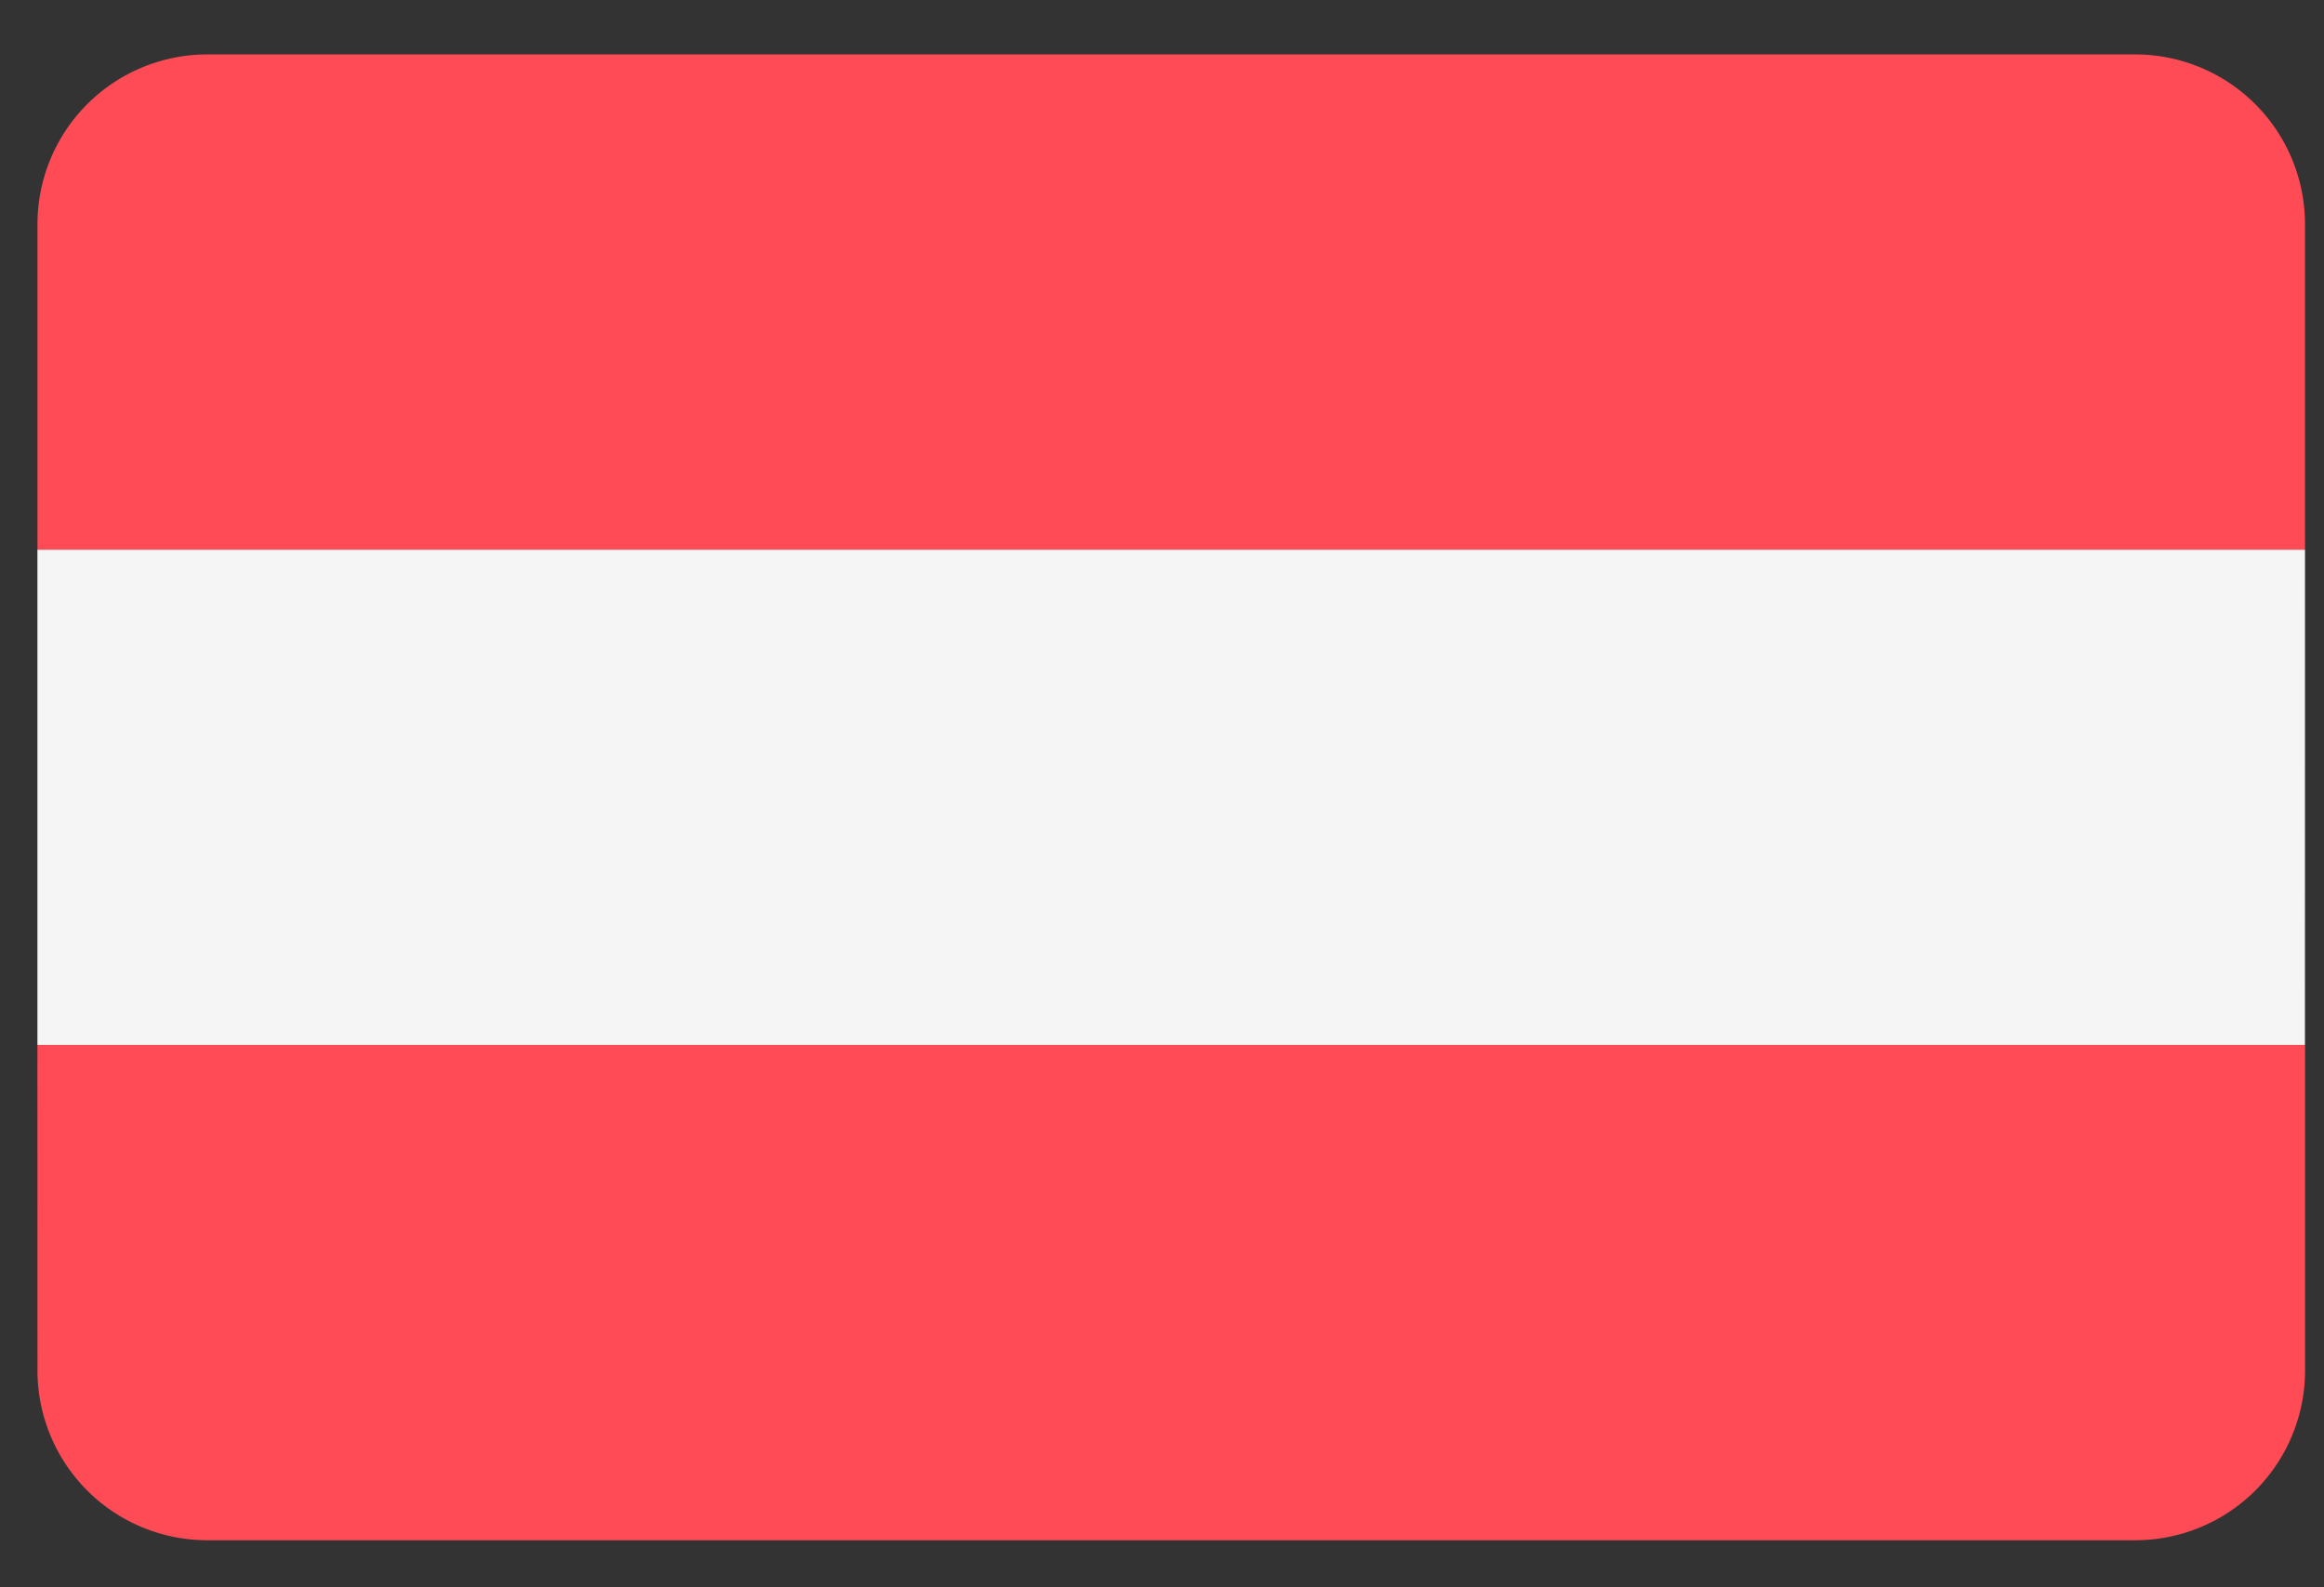
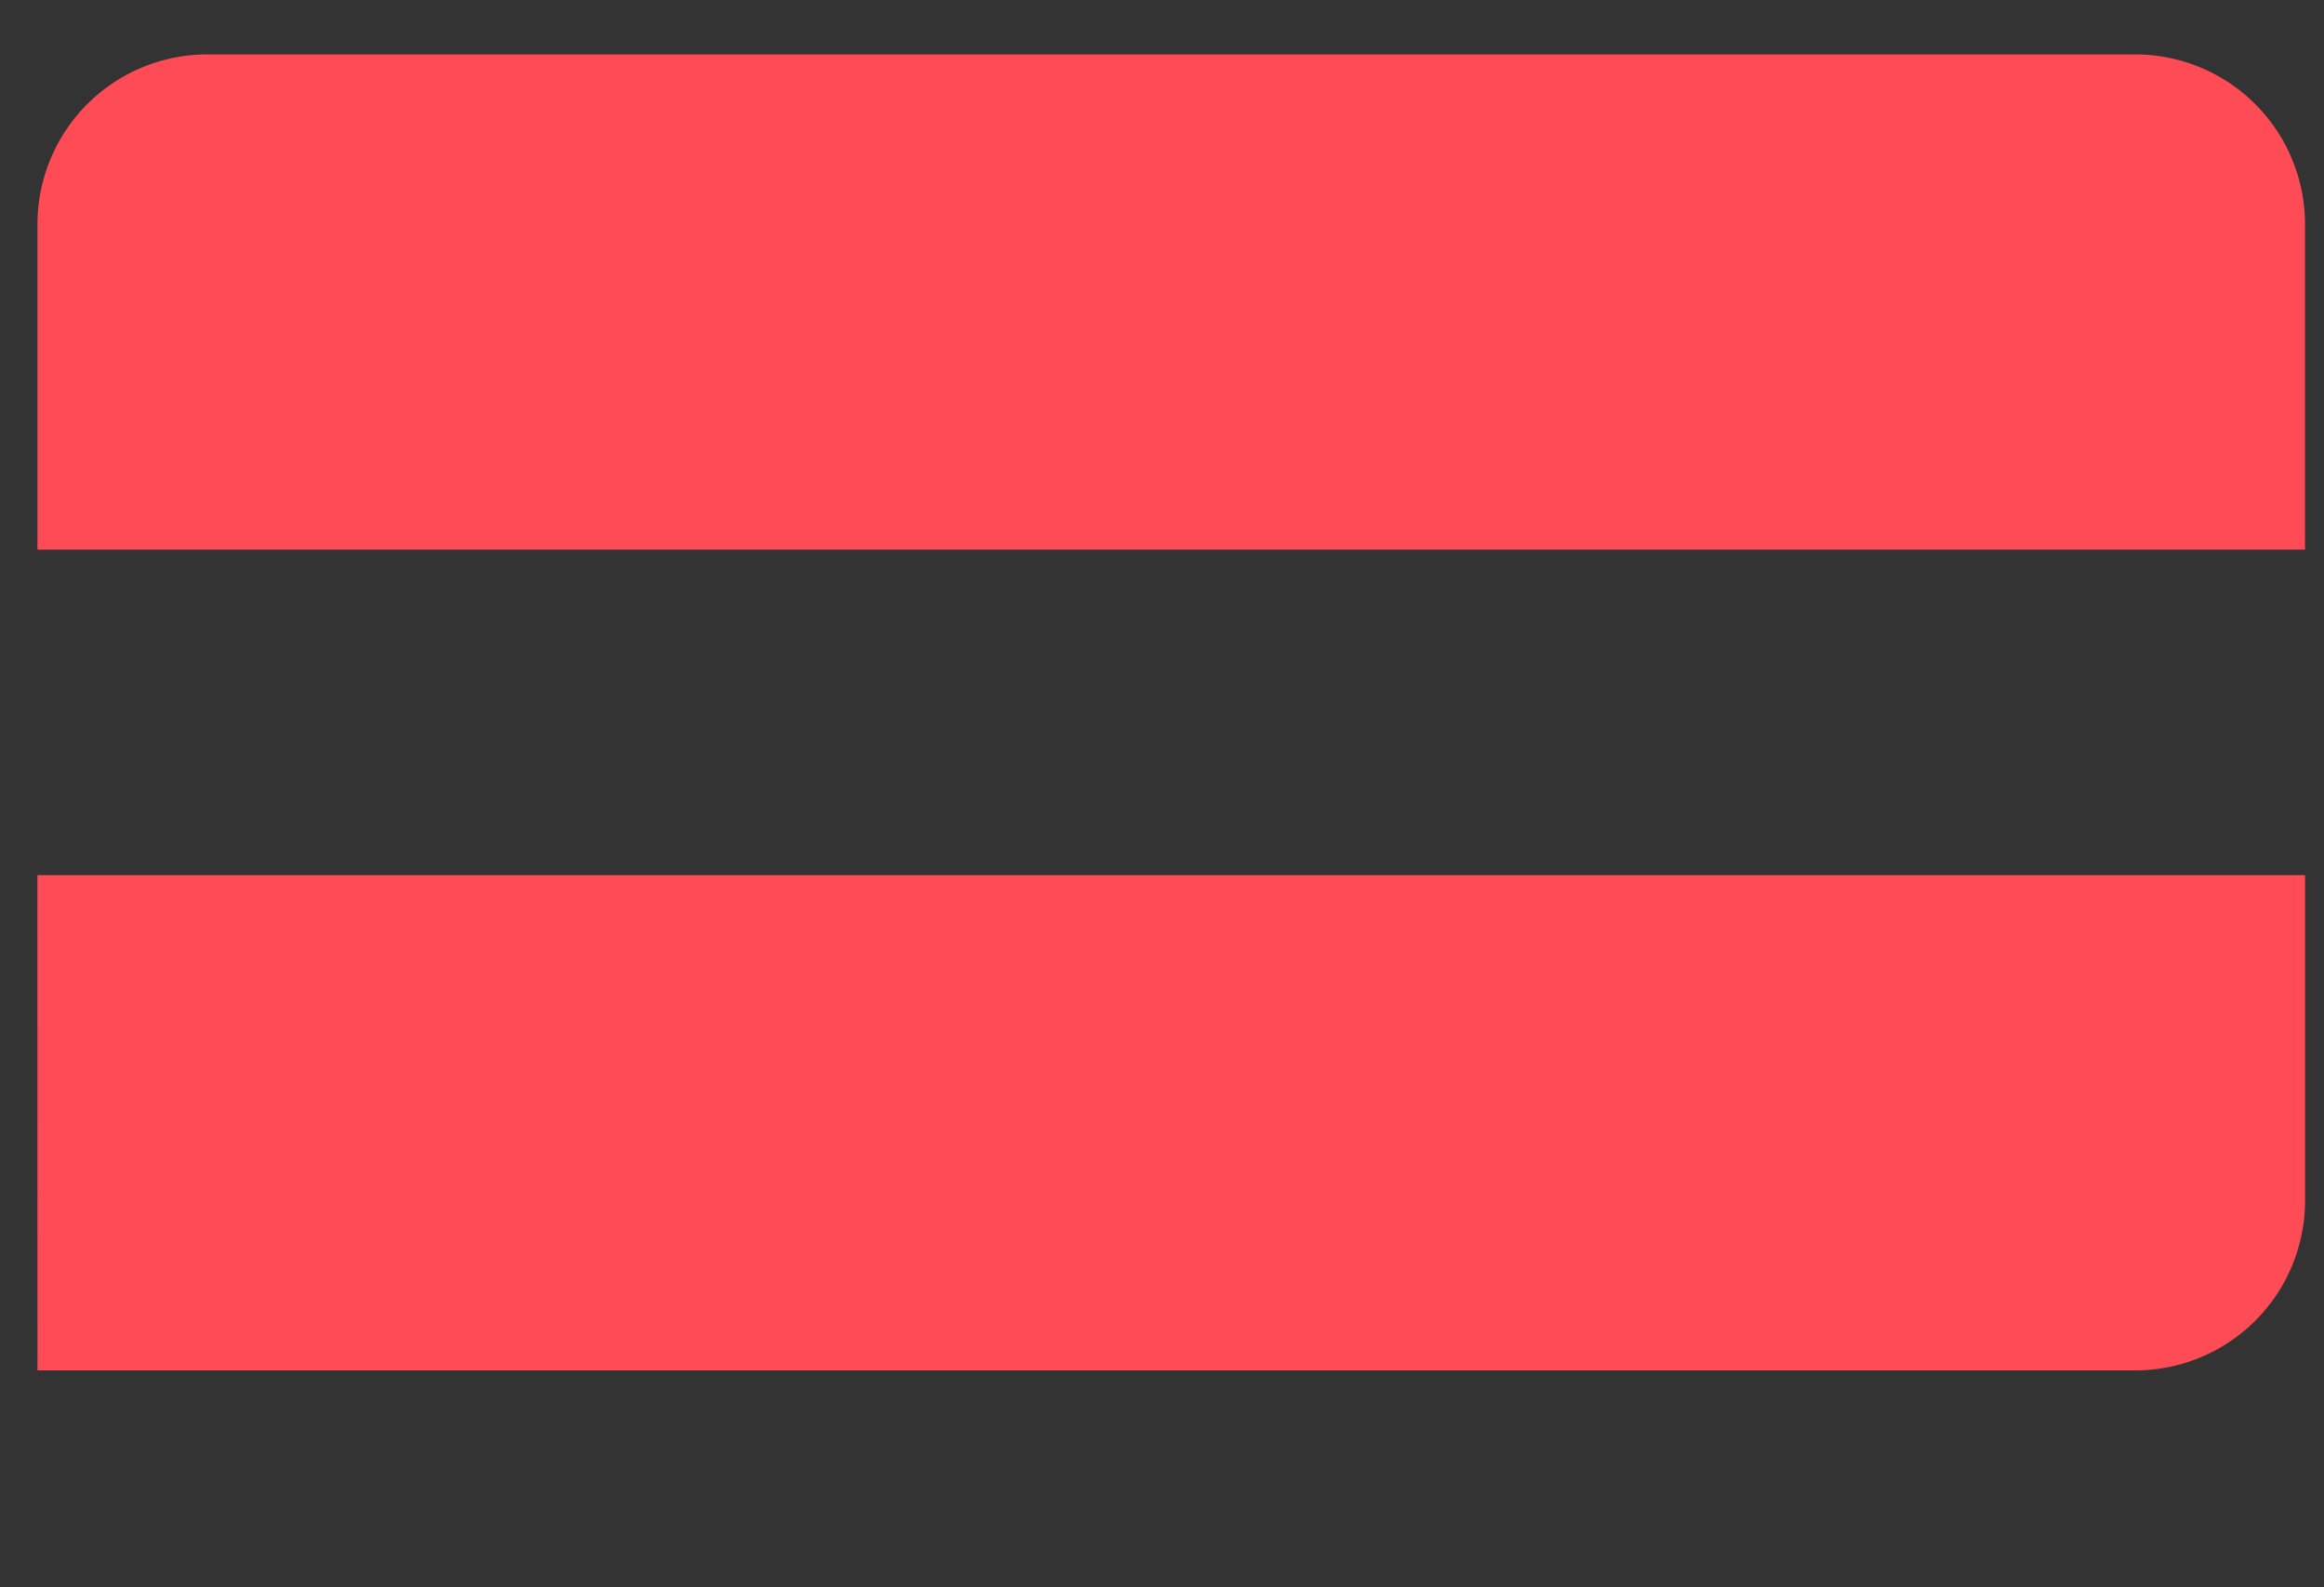
<svg xmlns="http://www.w3.org/2000/svg" width="41" height="28" fill="none">
  <rect width="100%" height="100%" fill="#333333" stroke="none" />
-   <path fill="#FF4B55" d="M37.669.96H3.657A2.996 2.996 0 0 0 .661 3.956v5.74h40.004v-5.74A2.996 2.996 0 0 0 37.669.96M.661 24.174a2.996 2.996 0 0 0 2.996 2.996H37.67a2.996 2.996 0 0 0 2.996-2.996v-5.74H.66z" />
-   <path fill="#F5F5F5" d="M40.665 9.697H.66v8.736h40.004z" />
+   <path fill="#FF4B55" d="M37.669.96H3.657A2.996 2.996 0 0 0 .661 3.956v5.74h40.004v-5.74A2.996 2.996 0 0 0 37.669.96M.661 24.174H37.67a2.996 2.996 0 0 0 2.996-2.996v-5.74H.66z" />
</svg>